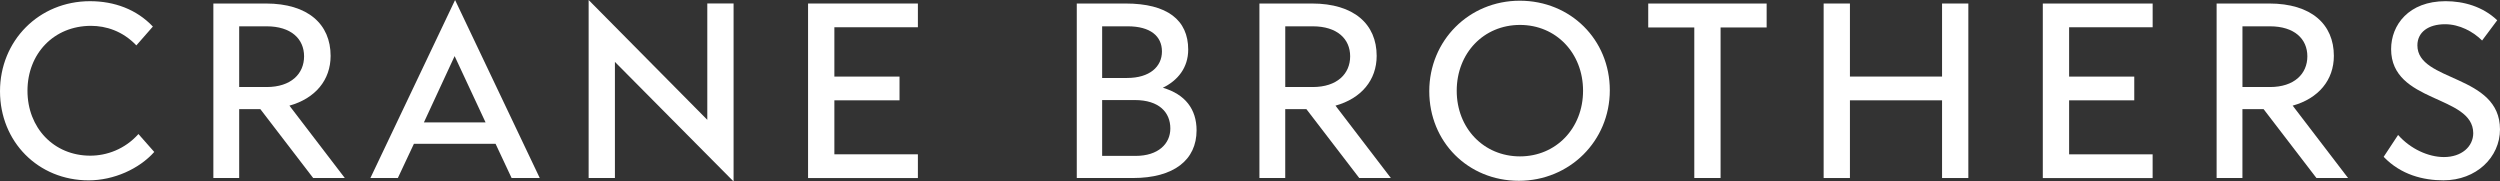
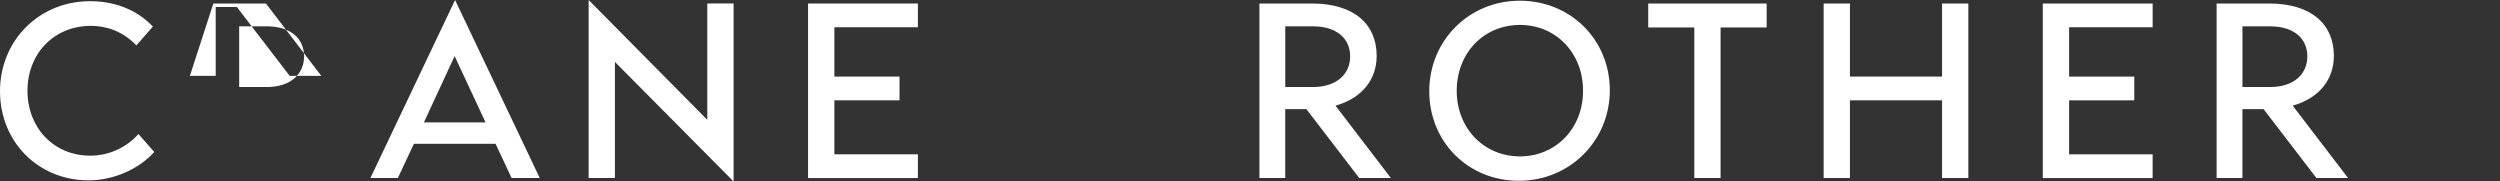
<svg xmlns="http://www.w3.org/2000/svg" height="73.32" fill="#ffffff" viewBox="0 0 1010.01 73.32" width="1010.01">
  <rect x="0" y="0" width="1010.01" height="73.32" fill="#333333" stroke="none" />
  <g transform="translate(-90.27 -329.94)">
    <path d="m126.74 392.83c6.58 0 13.91-2.54 19.46-8.74l6.39 7.24c-6.11 6.86-16.35 11.47-26.51 11.47-20.4 0-35.81-15.6-35.81-36s15.7-36.38 36.38-36.38c9.78 0 18.8 3.29 25.38 10.25l-6.67 7.61c-5.55-5.83-12.31-7.9-18.33-7.9-15.04 0-25.66 11.28-25.66 26.22-.01 14.95 10.61 26.23 25.37 26.23z" />
-     <path d="m176.47 331.36h21.24c17.01 0 26.13 8.37 26.13 21.15 0 9.78-6.2 17.2-16.64 20.11l22.37 29.23h-12.78l-21.34-27.82h-8.55v27.82h-10.43zm10.43 9.21v24.53h11.09c9.87 0 15.13-5.36 15.13-12.41s-5.26-12.12-15.13-12.12z" />
+     <path d="m176.47 331.36h21.24l22.37 29.23h-12.78l-21.34-27.82h-8.55v27.82h-10.43zm10.43 9.21v24.53h11.09c9.87 0 15.13-5.36 15.13-12.41s-5.26-12.12-15.13-12.12z" />
    <path d="m290.48 388.04h-32.99l-6.49 13.82h-11.09l34.21-71.91 34.21 71.91h-11.37zm-4.04-8.65-12.5-26.79-12.41 26.79z" />
    <path d="m386.64 403.26-47.94-48.31v46.9h-10.62v-71.91l47.94 48.41v-47h10.62z" />
    <path d="m416.73 331.36h44.37v9.59h-33.74v19.93h26.32v9.59h-26.32v21.81h33.74v9.59h-44.37z" />
-     <path d="m525.29 331.36h19.74c16.82 0 25.28 6.67 25.28 18.61 0 7.33-4.23 12.5-10.25 15.42 9.02 2.63 13.63 8.65 13.63 17.2 0 11.94-9.12 19.27-25.75 19.27h-22.65zm34.41 19.36c0-6.2-4.7-10.15-13.82-10.15h-10.34v20.87h10.06c9.11 0 14.1-4.52 14.1-10.72zm-24.16 19.64v22.56h13.54c9.12 0 14.01-4.89 14.01-11.09 0-6.39-4.42-11.47-14.38-11.47z" />
    <path d="m599.08 331.36h21.24c17.01 0 26.13 8.37 26.13 21.15 0 9.78-6.2 17.2-16.64 20.11l22.37 29.23h-12.78l-21.34-27.82h-8.55v27.82h-10.43zm10.44 9.21v24.53h11.09c9.87 0 15.13-5.36 15.13-12.41s-5.26-12.12-15.13-12.12z" />
    <path d="m667.7 366.79c0-20.49 16.07-36.56 36.56-36.56s36.38 15.7 36.38 36.19-16.26 36.56-36.75 36.56-36.19-15.7-36.19-36.19zm62.13-.18c0-15.23-10.9-26.6-25.47-26.6-14.66 0-25.57 11.37-25.57 26.6 0 15.13 10.9 26.51 25.57 26.51 14.57-.01 25.47-11.38 25.47-26.51z" />
    <path d="m774.77 341.04h-18.61v-9.68h47.84v9.68h-18.61v60.81h-10.62z" />
    <path d="m827.03 331.36h10.62v29.51h37.22v-29.51h10.62v70.5h-10.62v-31.39h-37.22v31.39h-10.62z" />
    <path d="m915.58 331.36h44.37v9.59h-33.75v19.93h26.32v9.59h-26.32v21.81h33.74v9.59h-44.37v-70.51z" />
    <path d="m985.79 331.36h21.24c17.01 0 26.13 8.37 26.13 21.15 0 9.78-6.2 17.2-16.64 20.11l22.37 29.23h-12.78l-21.34-27.82h-8.55v27.82h-10.43zm10.44 9.21v24.53h11.09c9.87 0 15.13-5.36 15.13-12.41s-5.26-12.12-15.13-12.12z" />
-     <path d="m1059.11 384.46c4.98 5.64 12.22 8.93 18.52 8.93 7.14 0 11.84-4.23 11.84-9.68-.09-15.51-33.18-12.03-33.18-33.93 0-9.78 7.14-19.36 22-19.36 7.33 0 15.04 2.16 20.87 7.71l-6.11 8.18c-3.57-3.57-9.12-6.58-14.95-6.58-6.77 0-11.19 3.2-11.19 8.55 0 14.85 33.37 11.56 33.37 33.93 0 11.28-9.59 20.58-22.84 20.58-8.08 0-17.11-2.16-24.16-9.49z" />
  </g>
</svg>